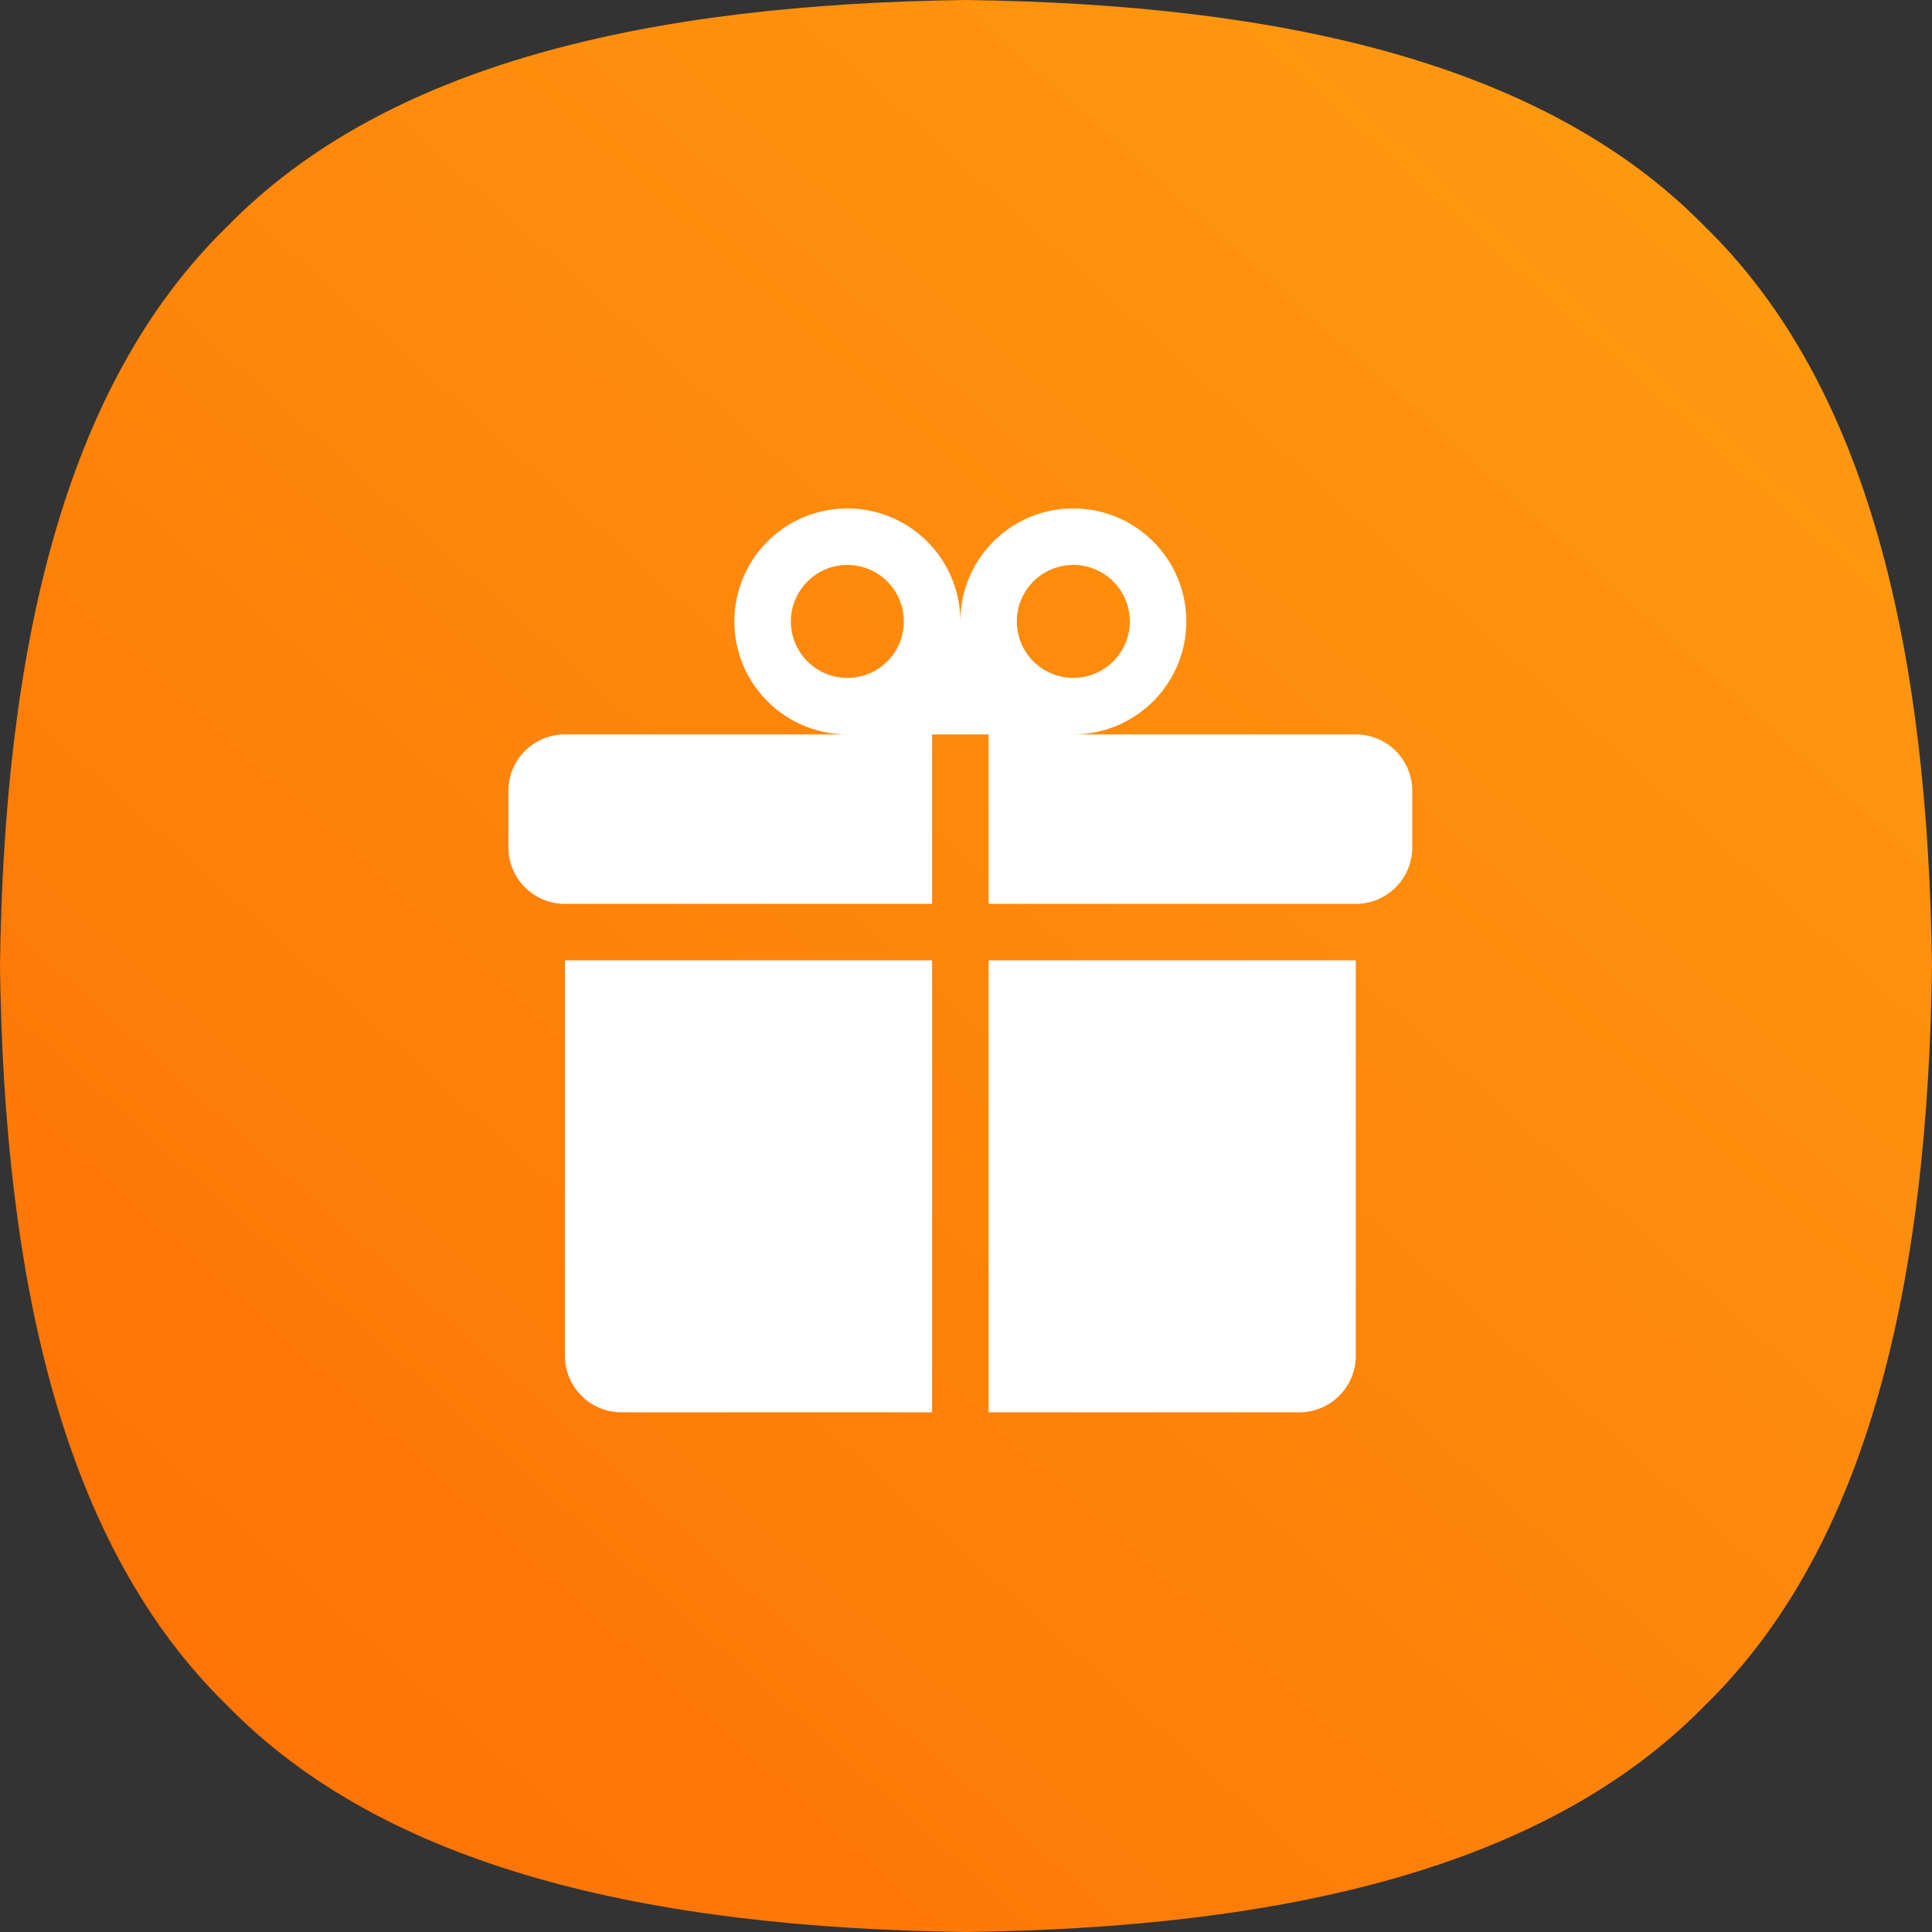
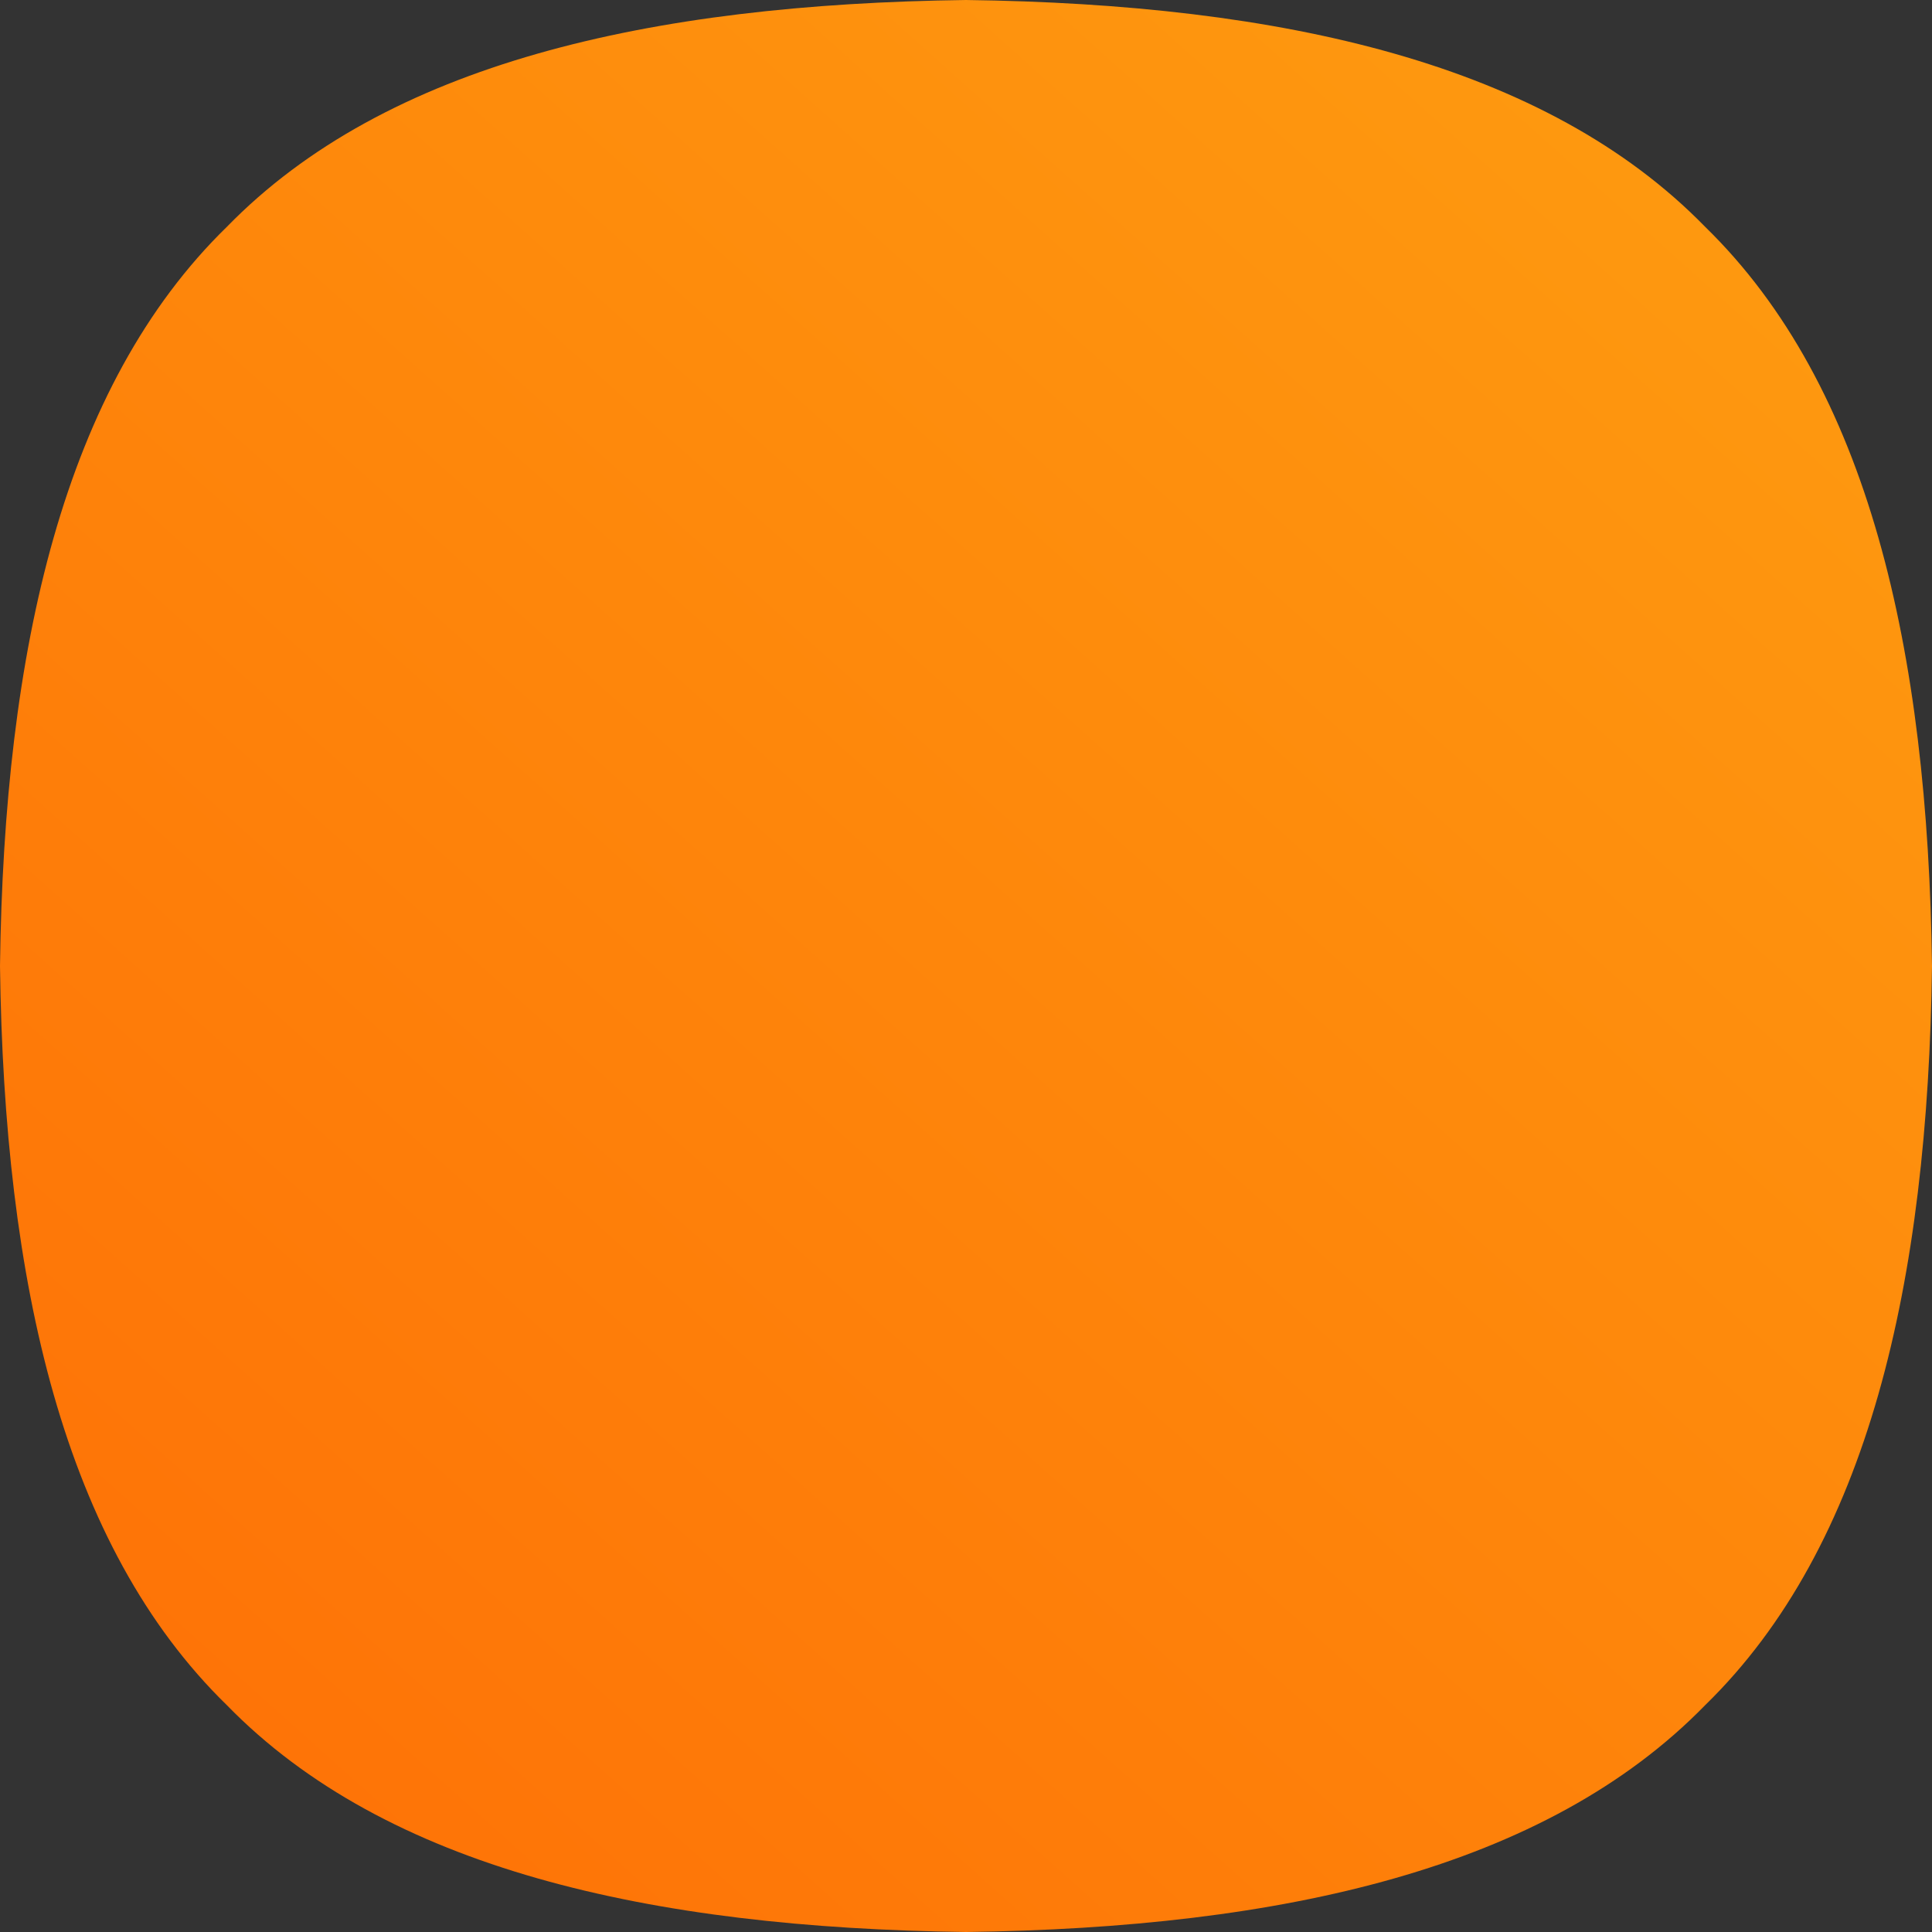
<svg xmlns="http://www.w3.org/2000/svg" width="114px" height="114px" viewBox="0 0 114 114" version="1.1">
  <rect x="0" y="0" width="114" height="114" fill="#333333" stroke="none" />
  <title>ic_video</title>
  <desc>Created with Sketch.</desc>
  <defs>
    <linearGradient x1="87.746%" y1="12.807%" x2="16.737%" y2="92.11%" id="linearGradient-1">
      <stop stop-color="#FE980F" offset="0%" />
      <stop stop-color="#FE7407" offset="100%" />
    </linearGradient>
  </defs>
  <g id="pc端" stroke="none" stroke-width="1" fill="none" fill-rule="evenodd">
    <g id="基层助手" transform="translate(-370, -140)">
      <g id="编组">
        <g id="ic_video" transform="translate(370, 140)">
          <path d="M57,0 C75.671,0.241 91.215,3.742 100.615,13.385 C110.26,22.785 113.759,38.329 114,57 C113.758,75.671 110.26,91.215 100.615,100.615 C91.215,110.26 75.671,113.759 57,114 C38.329,113.759 22.785,110.26 13.386,100.615 C3.742,91.215 0.242,75.671 0,57 C0.242,38.33 3.742,22.785 13.386,13.385 C22.785,3.742 38.329,0.241 57,0" id="超椭圆" fill="url(#linearGradient-1)" />
-           <rect id="矩形" fill="#FFFFFF" fill-rule="nonzero" opacity="0" x="28.5" y="28.5" width="57" height="57" />
-           <path d="M55,56.667 L55,83.334 L36.667,83.334 C34.826,83.334 33.333,81.841 33.333,80 L33.333,56.667 L55,56.667 Z M58.333,56.667 L80,56.667 L80,80 C80,81.841 78.508,83.334 76.667,83.334 L58.333,83.334 L58.333,56.667 Z M55,53.334 L33.333,53.334 C31.492,53.334 30,51.841 30,50 L30,46.667 C30,44.826 31.492,43.334 33.333,43.334 L55,43.334 L55,53.334 Z M80,43.334 C81.841,43.334 83.333,44.826 83.333,46.667 L83.333,50 C83.333,51.841 81.841,53.334 80,53.334 L58.333,53.334 L58.333,43.334 L80,43.334 Z M63.333,30 C67.015,30 70,32.985 70,36.667 C70,40.349 67.015,43.334 63.333,43.334 L50,43.334 C47.304,43.334 44.873,41.709 43.841,39.218 C42.809,36.727 43.379,33.859 45.286,31.953 C47.193,30.046 50.06,29.476 52.551,30.508 C55.042,31.54 56.667,33.97 56.667,36.667 C56.667,32.985 59.651,30 63.333,30 Z M63.333,40 C65.174,40 66.667,38.508 66.667,36.667 C66.667,34.826 65.174,33.334 63.333,33.334 C61.492,33.334 60,34.826 60,36.667 C60,38.508 61.492,40 63.333,40 Z M50,40 C50.885,40.002 51.734,39.652 52.359,39.026 C52.985,38.401 53.336,37.552 53.333,36.667 C53.333,35.319 52.521,34.103 51.276,33.587 C50.03,33.071 48.596,33.357 47.643,34.31 C46.69,35.263 46.404,36.697 46.92,37.942 C47.436,39.188 48.652,40 50,40 Z" id="形状" fill="#FFFFFF" fill-rule="nonzero" />
        </g>
      </g>
    </g>
  </g>
</svg>